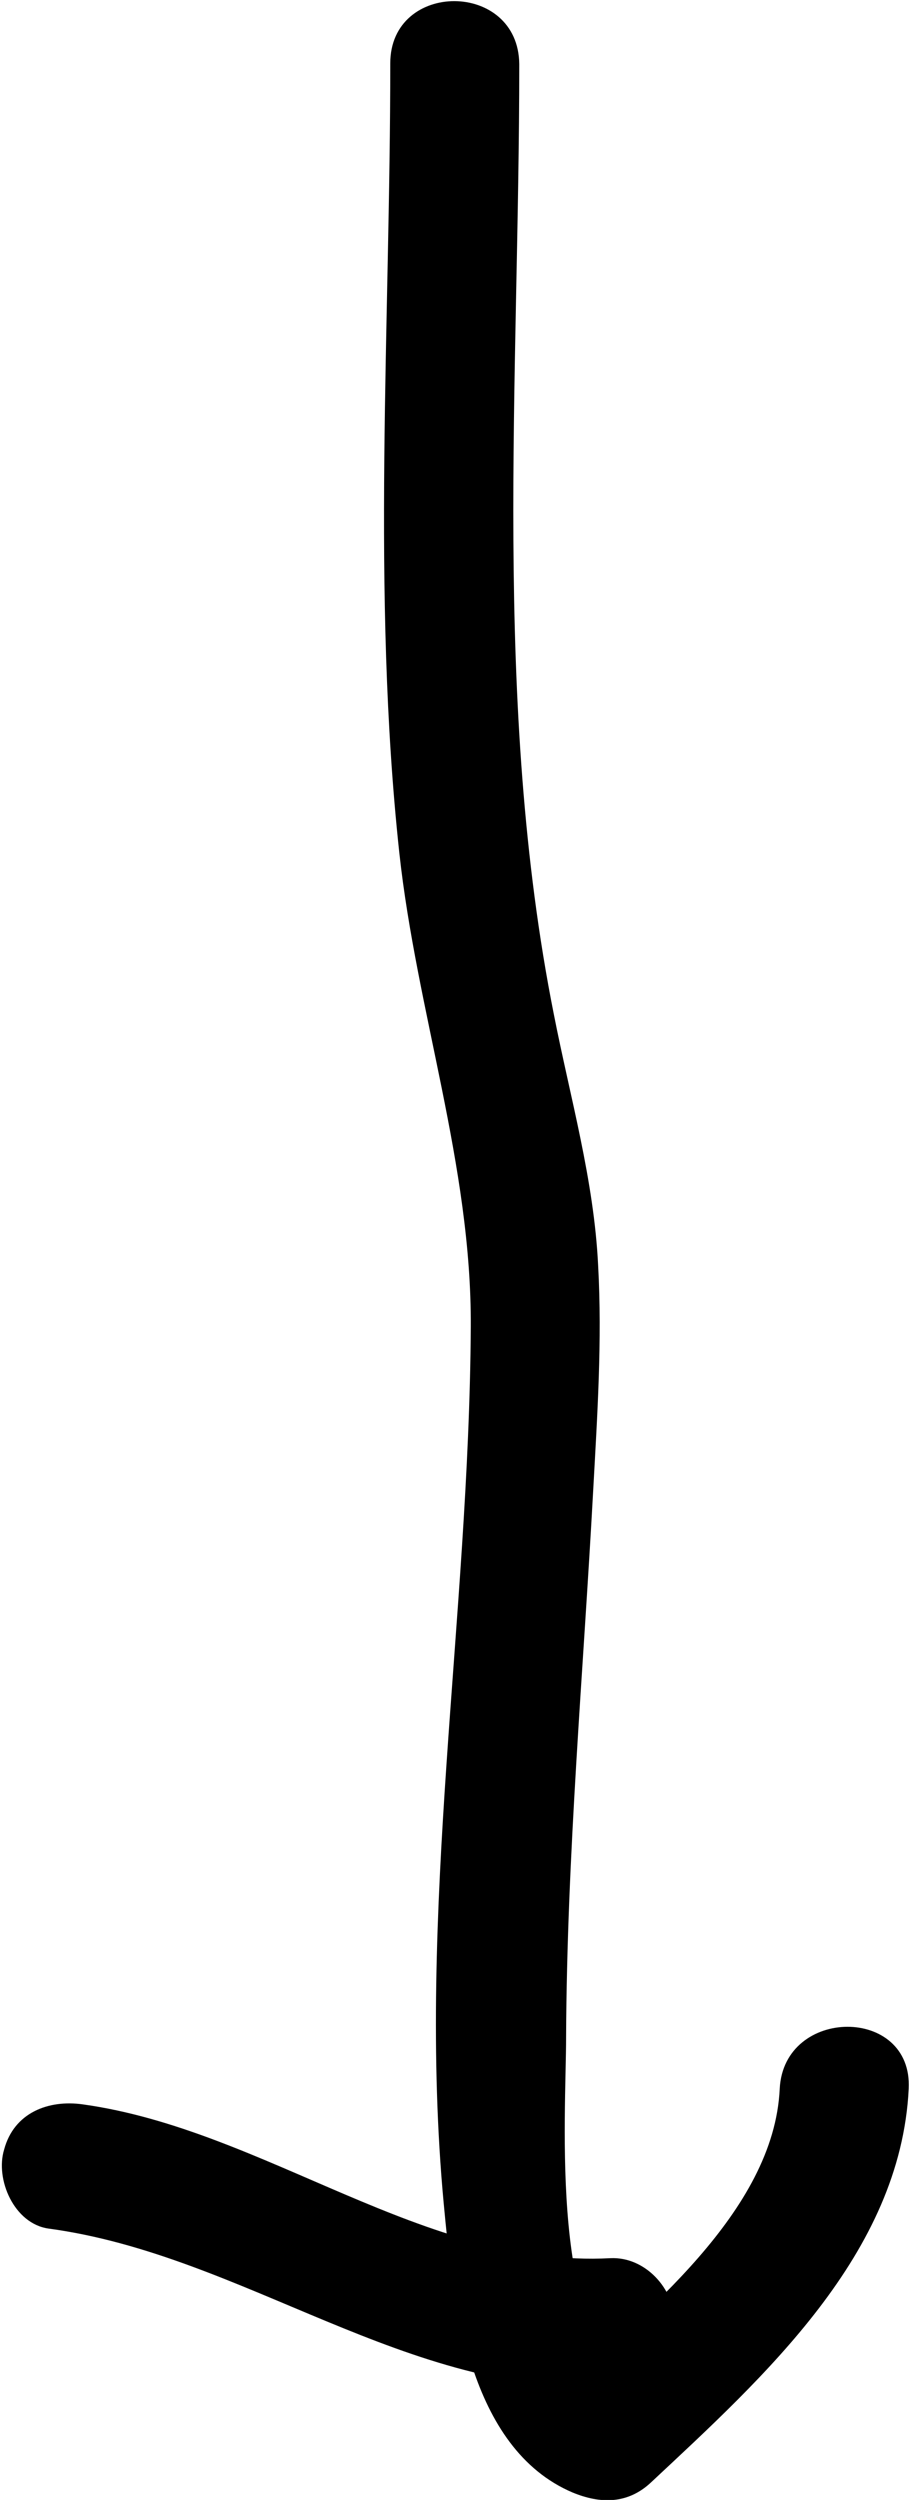
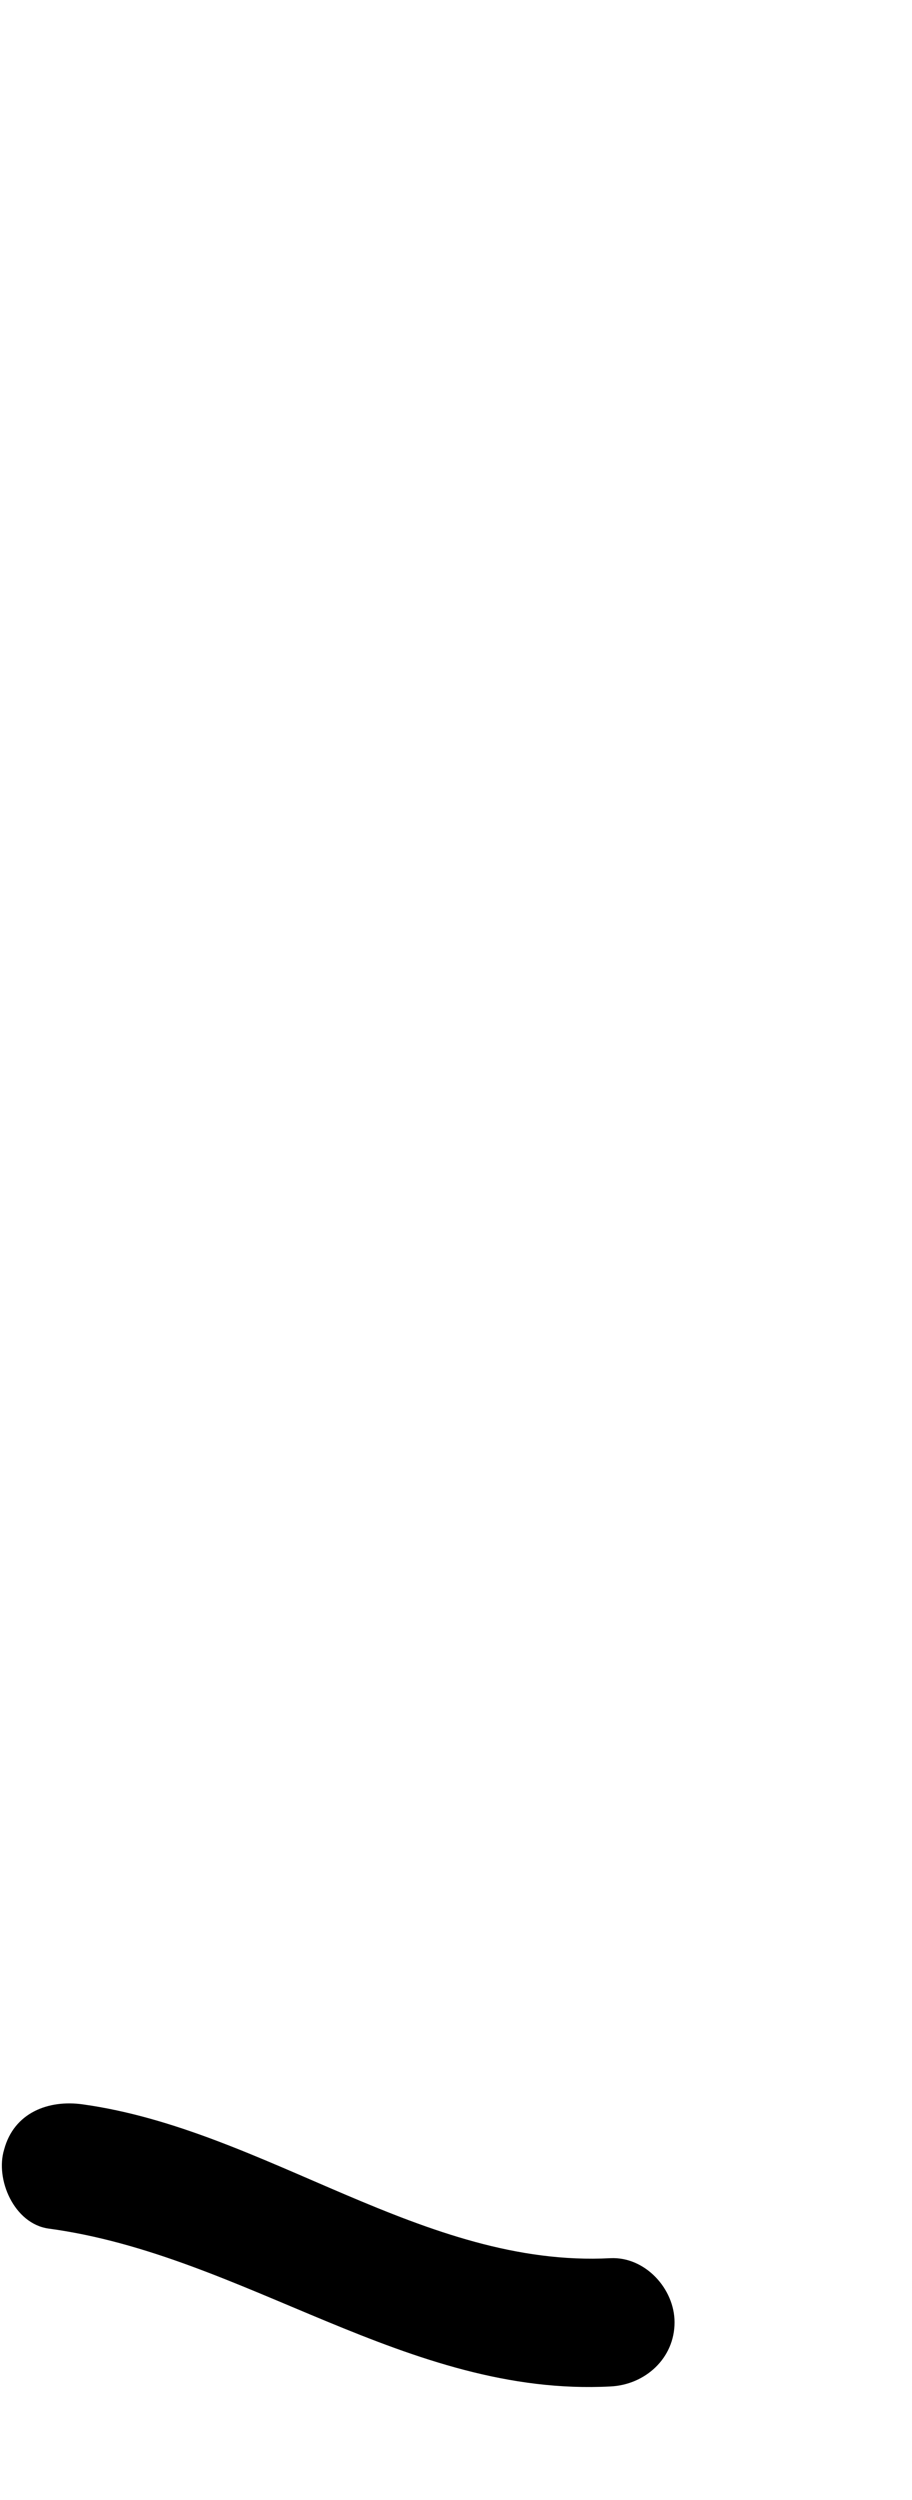
<svg xmlns="http://www.w3.org/2000/svg" version="1.1" id="Ebene_1" x="0px" y="0px" viewBox="0 0 111 304" style="enable-background:new 0 0 111 304;" xml:space="preserve">
-   <path d="M47.5,7.7c0,31.7-2.3,64.5,1.1,96c2.1,19.3,8.8,38,8.7,57.6c-0.2,35.5-6.6,71.1-3.3,106.6c1.1,11.7,3,29.8,15.7,35.2  c3.4,1.4,6.7,1.4,9.5-1.2c13.8-12.9,30.4-27.8,31.4-47.9c0.5-10.1-15.2-10-15.7,0c-0.7,15-16.7,27.4-26.8,36.8  c3.2-0.4,6.3-0.8,9.5-1.2c-10.8-4.6-8.7-32.2-8.7-41.9c0.1-22.2,2.1-44.4,3.3-66.5c0.5-9.1,1.1-18.2,0.6-27.3  c-0.5-10.4-3.4-20.4-5.4-30.6c-7.5-37.7-4.2-77.3-4.2-115.5C63.1-2.4,47.5-2.4,47.5,7.7L47.5,7.7z" />
  <path d="M5.9,271c23.8,3.2,43.7,20.5,68.4,19.2c4.2-0.2,7.8-3.4,7.8-7.8c0-4.1-3.6-8-7.8-7.8c-22.7,1.2-42-15.6-64.2-18.7  c-4.2-0.6-8.4,1-9.6,5.5C-0.6,265,1.7,270.4,5.9,271L5.9,271z" />
</svg>